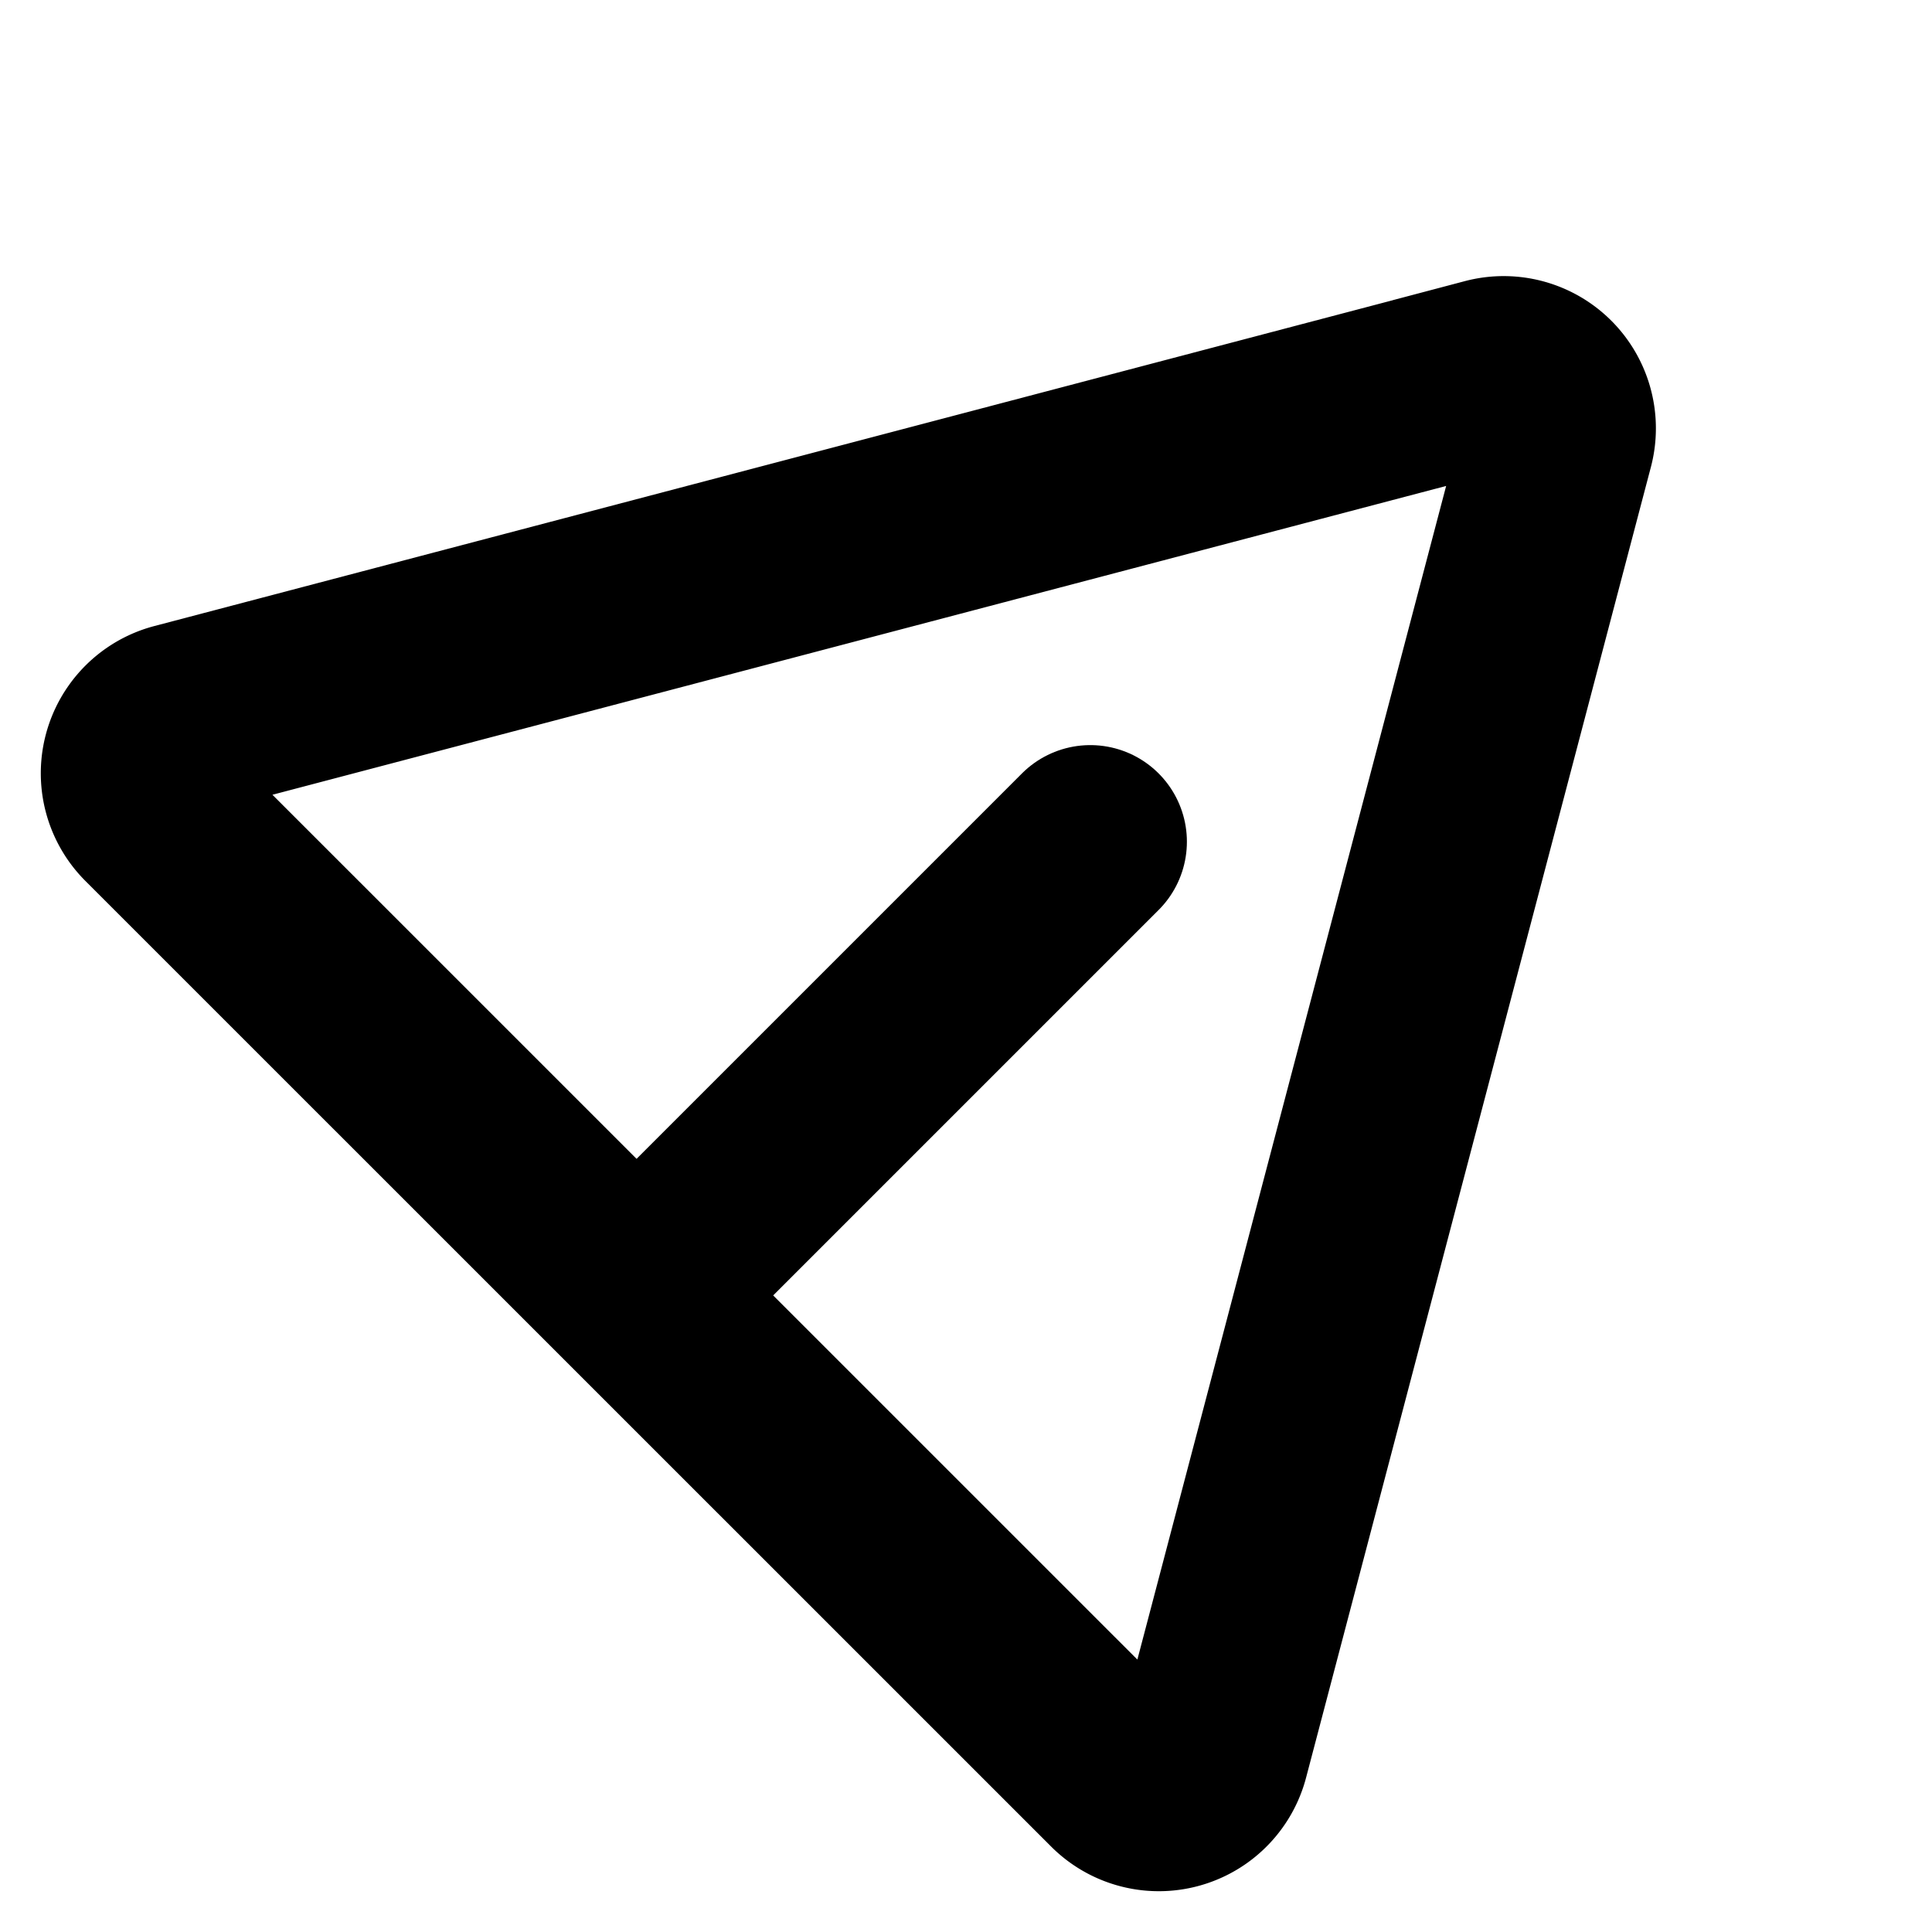
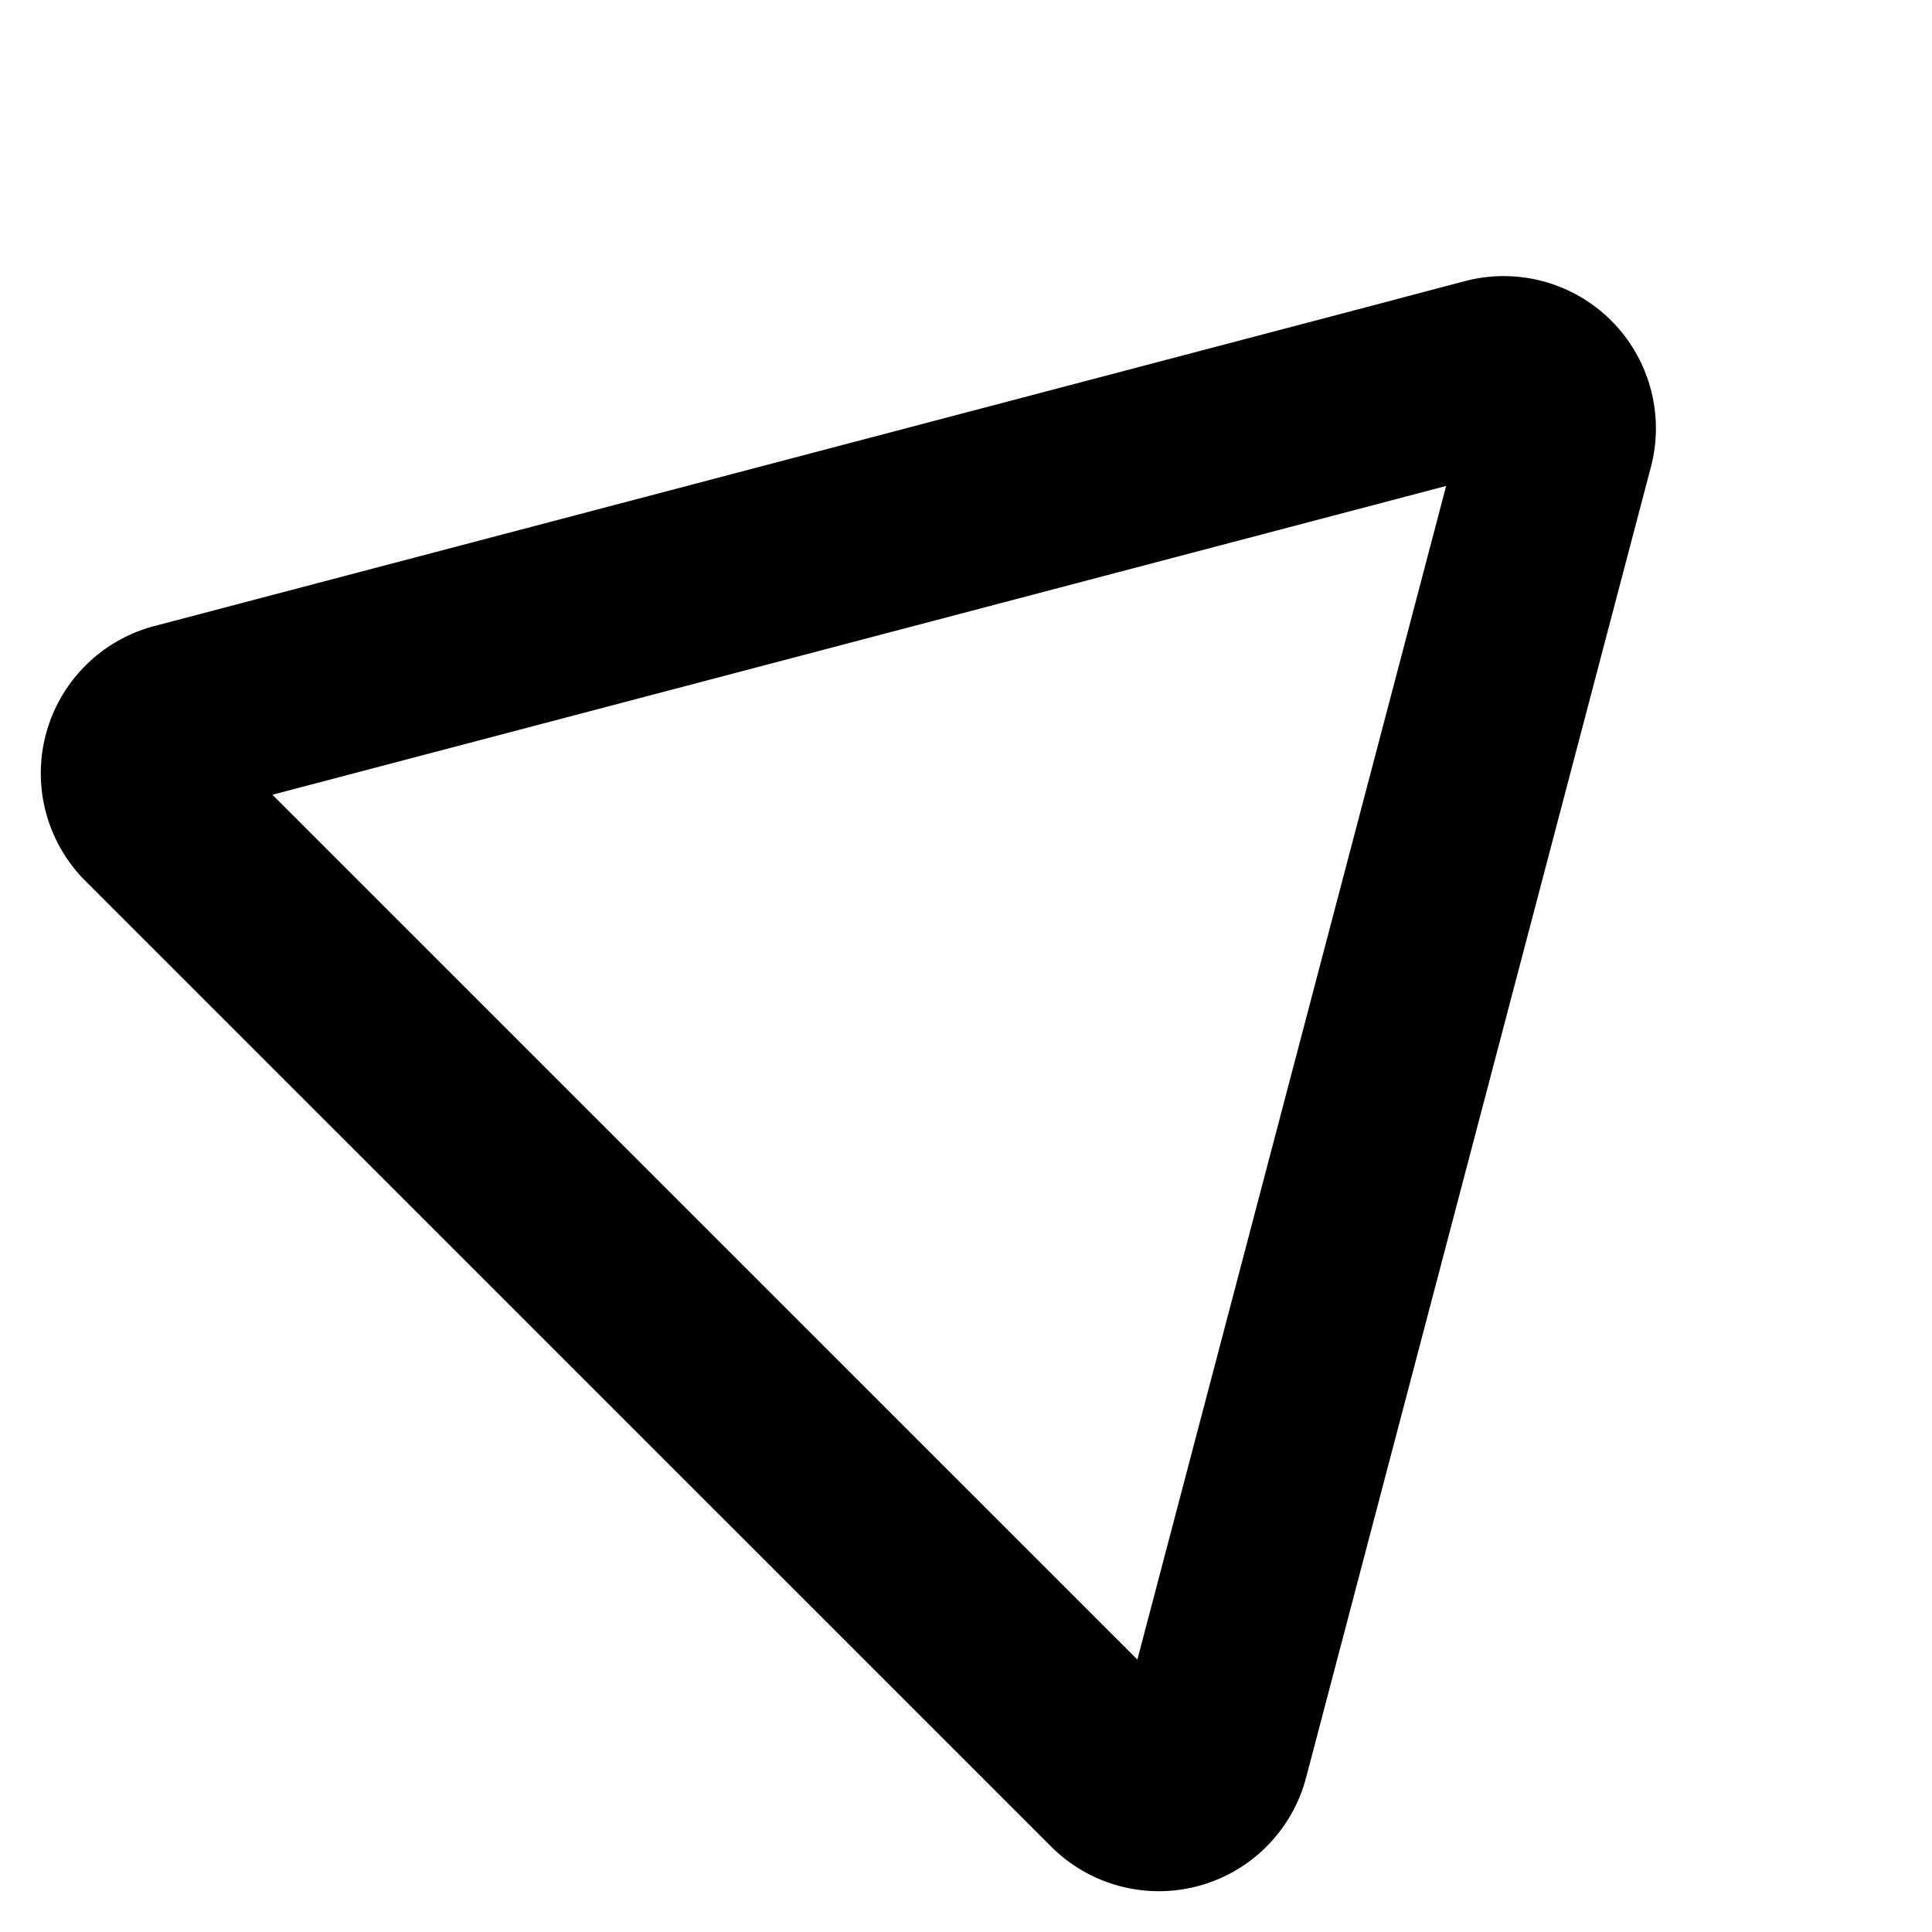
<svg xmlns="http://www.w3.org/2000/svg" fill="none" viewBox="4 5 15 15">
  <g>
-     <path stroke="currentColor" stroke-linecap="round" stroke-width="1.5" d="M9.407 14.593l3.058-3.058" />
    <path stroke="currentColor" stroke-width="1.5" d="M15.564 7.908a.432.432 0 01.528.528l-2.677 10.175a.432.432 0 01-.724.195L5.194 11.31a.432.432 0 01.195-.724l10.175-2.677z" />
  </g>
</svg>